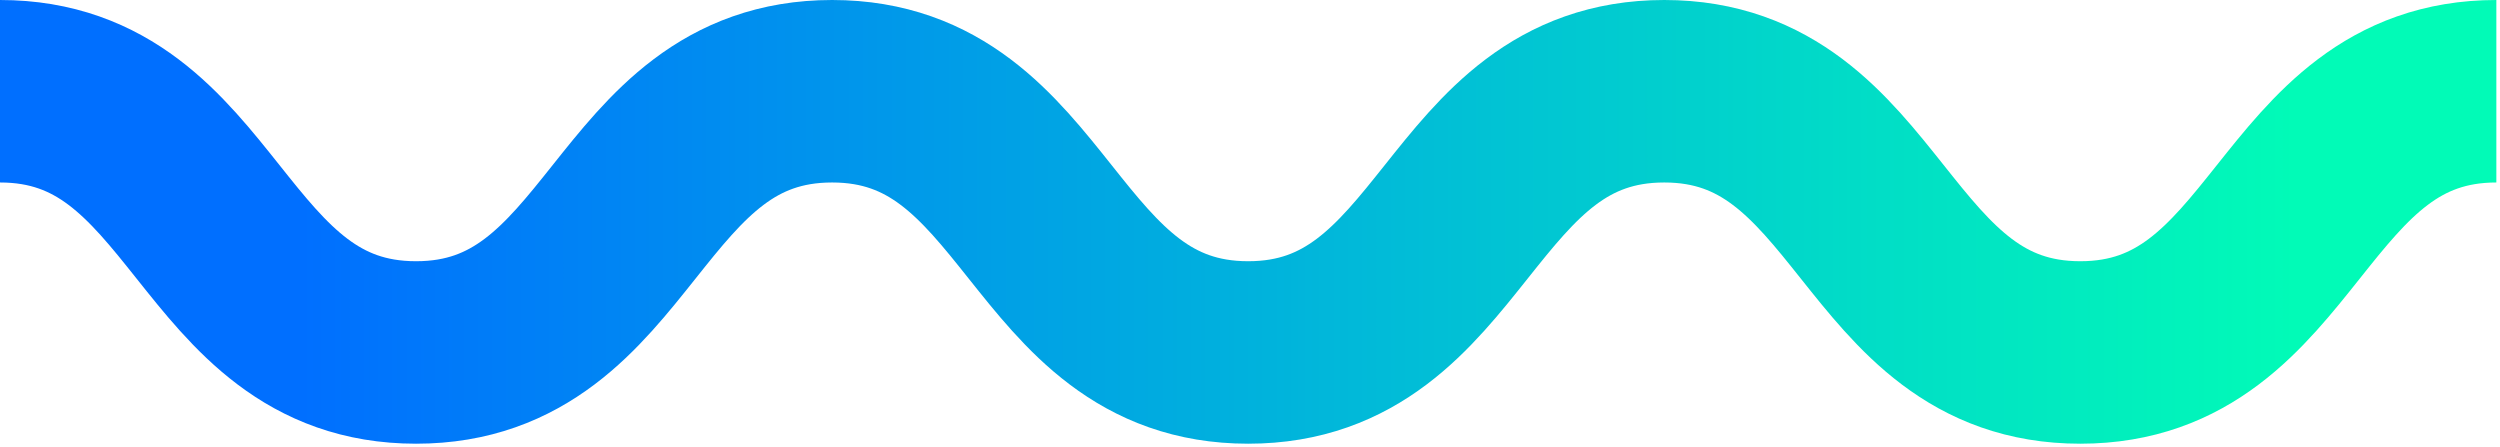
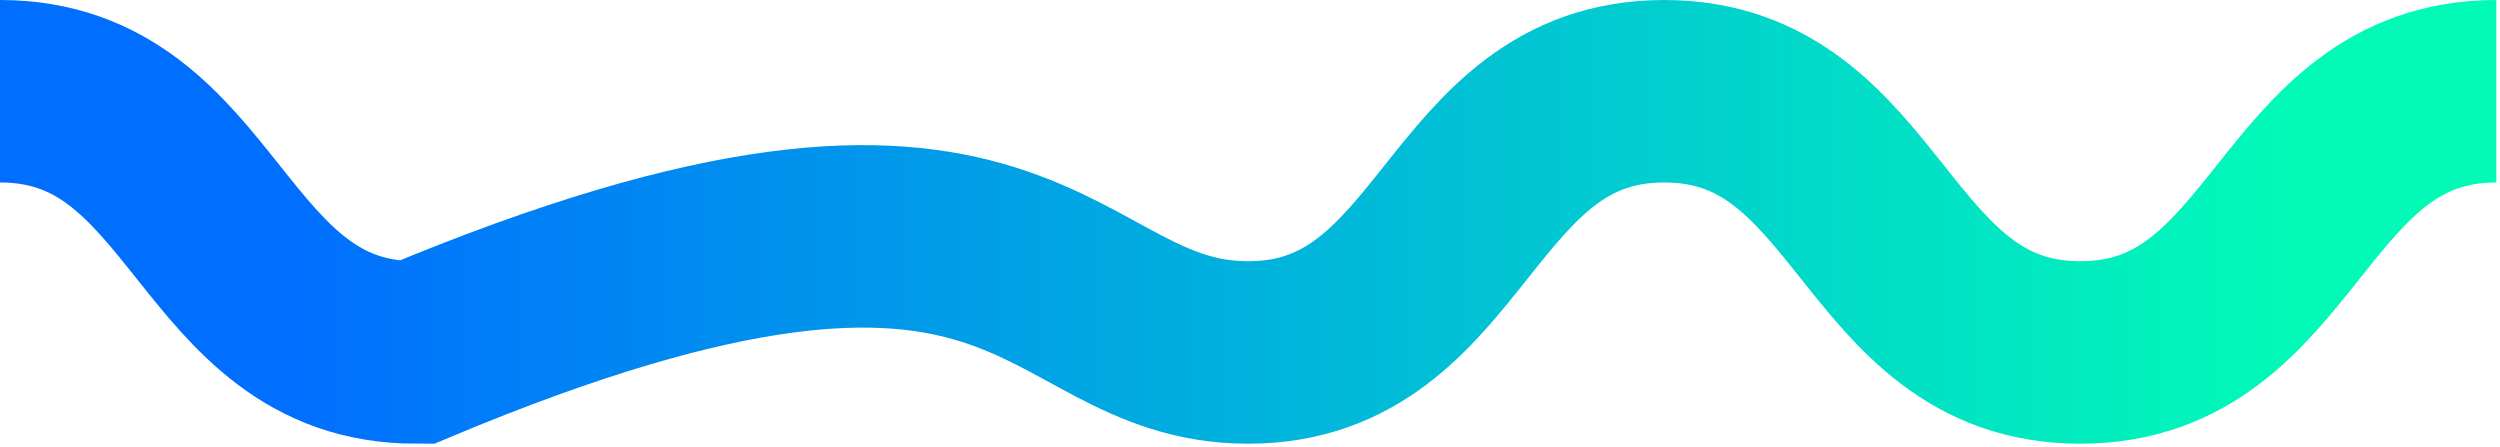
<svg xmlns="http://www.w3.org/2000/svg" width="274" height="49" viewBox="0 0 274 49" fill="none">
-   <path d="M0 10C22.8 10 22.8 38.63 45.6 38.63C68.4 38.63 68.4 10 91.2 10C114 10 114 38.63 136.8 38.63C159.6 38.63 159.6 10 182.4 10C205.2 10 205.2 38.63 228 38.63C250.8 38.63 250.8 10 273.6 10" stroke="url(#paint0_linear_655_3251)" stroke-width="20" stroke-miterlimit="10" />
+   <path d="M0 10C22.8 10 22.8 38.63 45.6 38.63C114 10 114 38.63 136.8 38.63C159.6 38.63 159.6 10 182.4 10C205.2 10 205.2 38.63 228 38.63C250.8 38.63 250.8 10 273.6 10" stroke="url(#paint0_linear_655_3251)" stroke-width="20" stroke-miterlimit="10" />
  <defs>
    <linearGradient id="paint0_linear_655_3251" x1="0" y1="24.31" x2="273.58" y2="24.31" gradientUnits="userSpaceOnUse">
      <stop offset="0.12" stop-color="#006FFF" />
      <stop offset="0.92" stop-color="#01FBB7" />
    </linearGradient>
  </defs>
</svg>